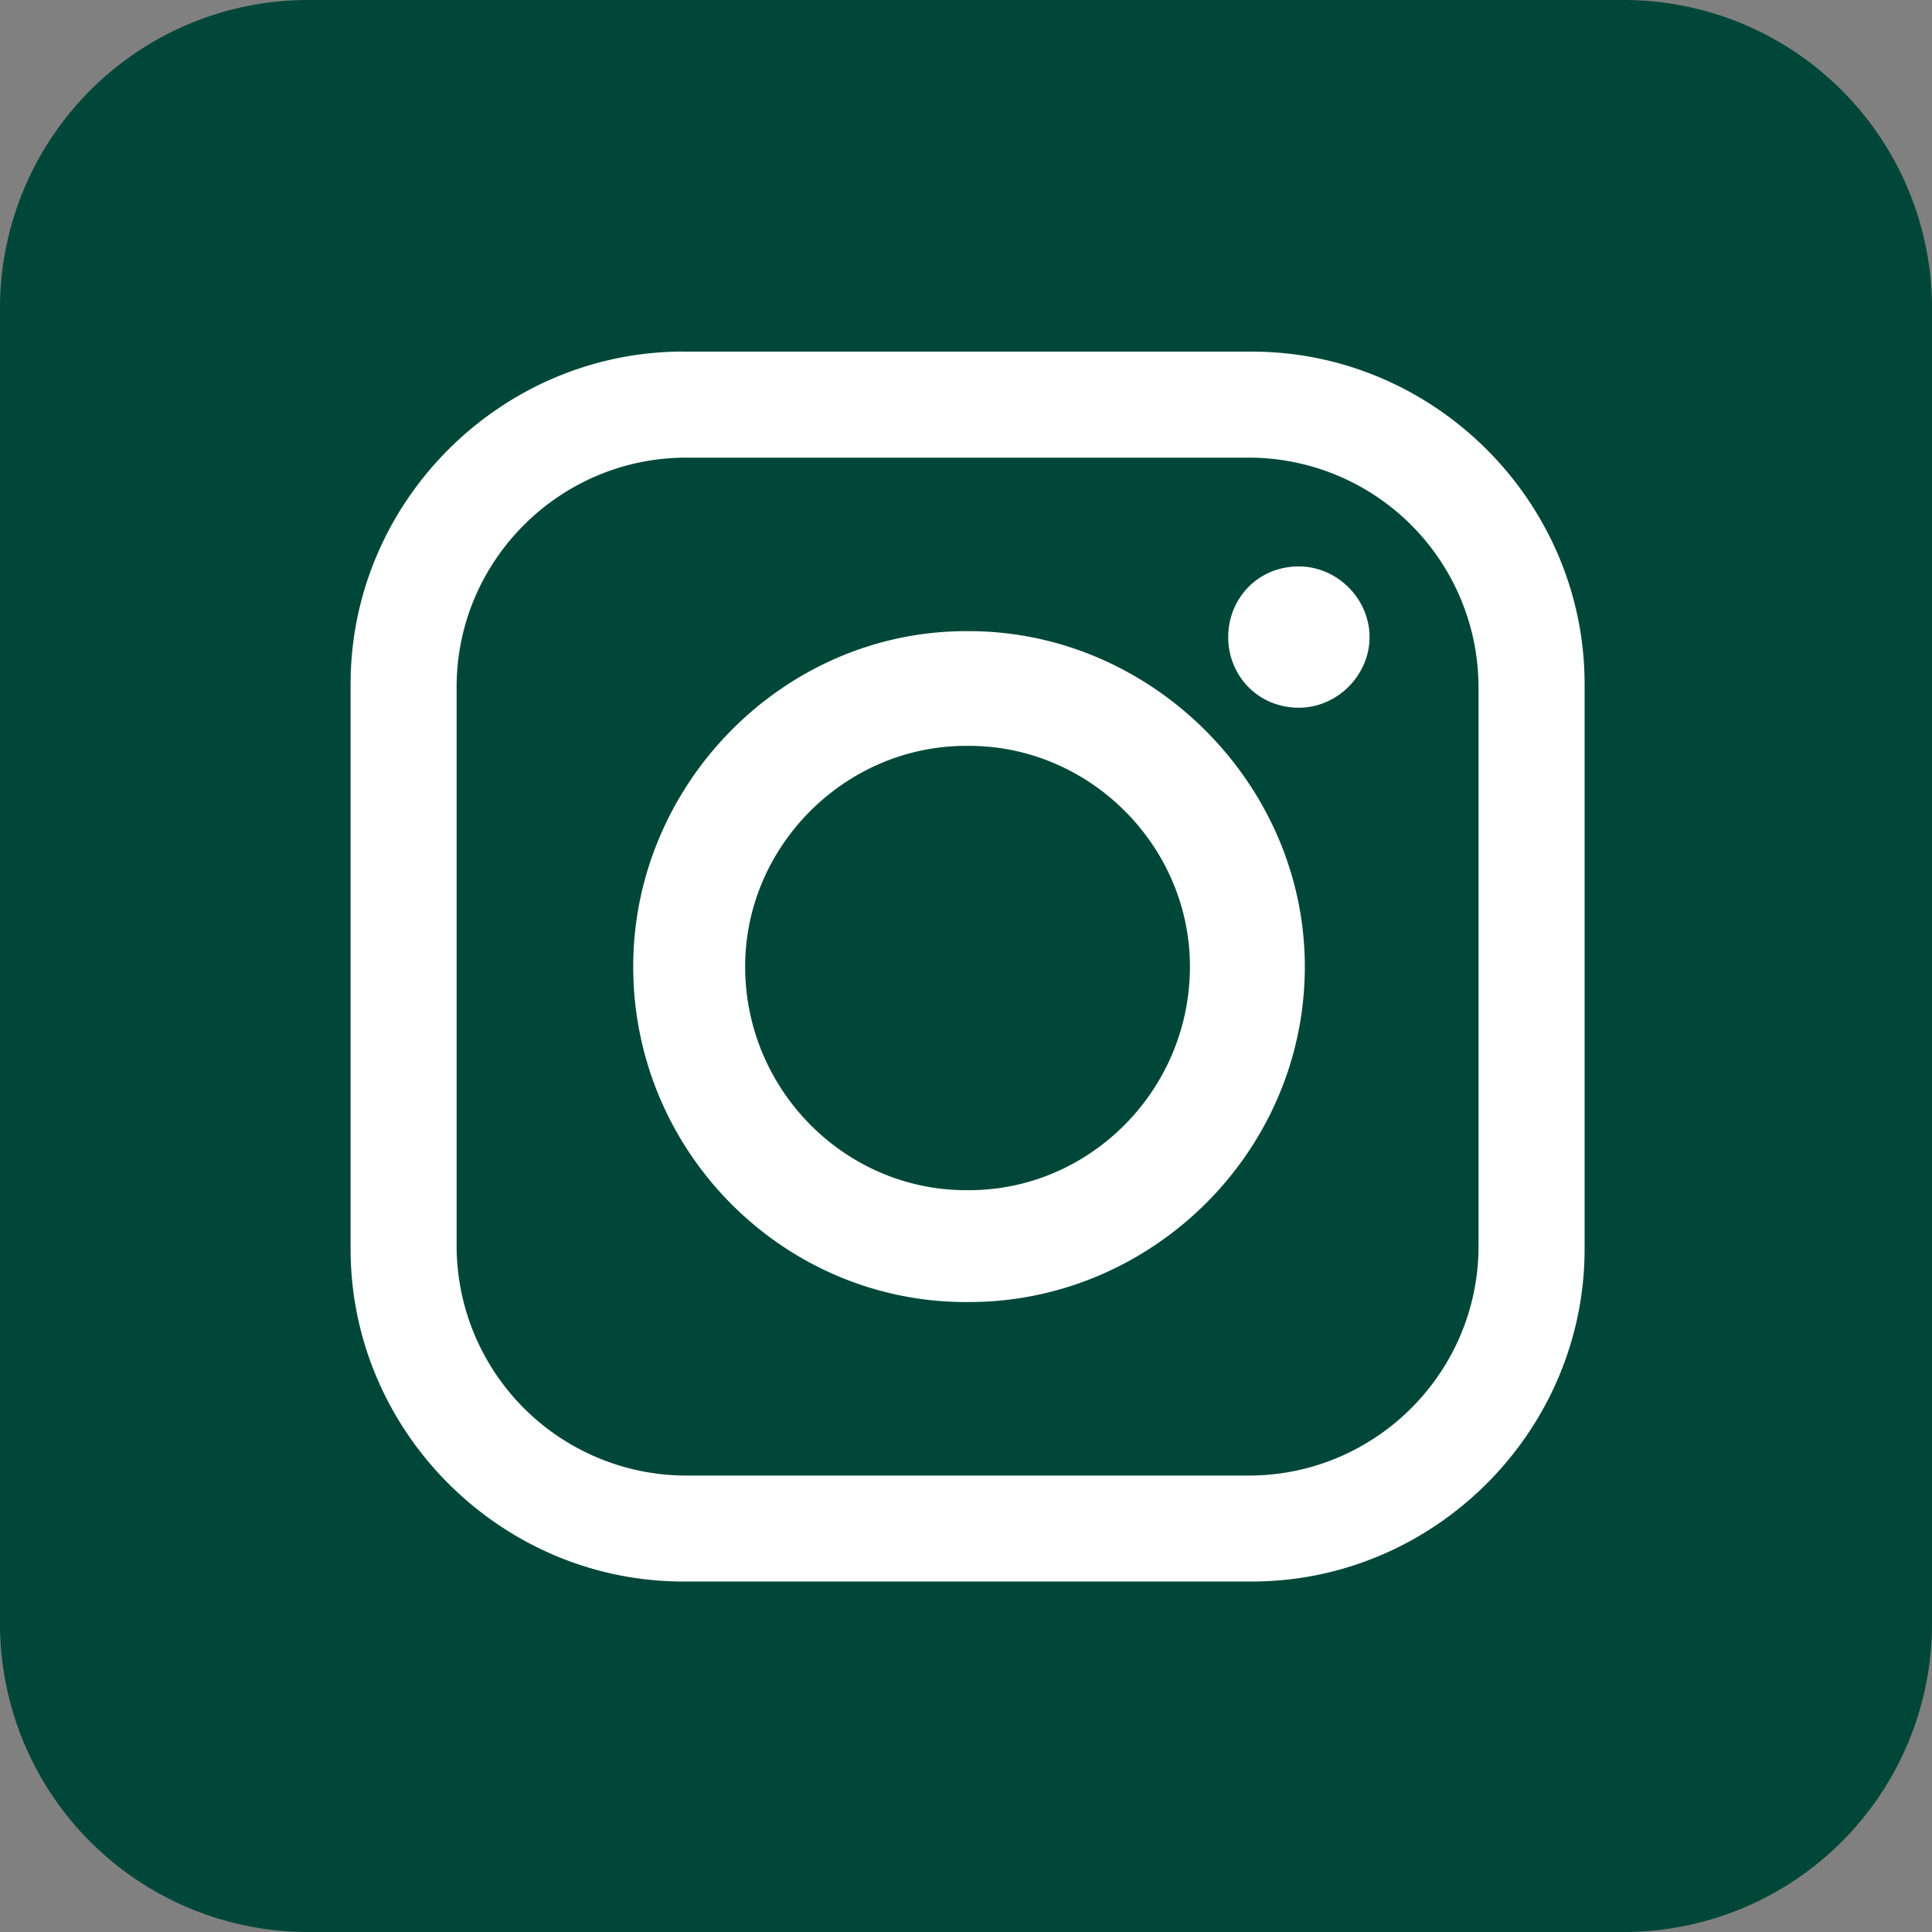
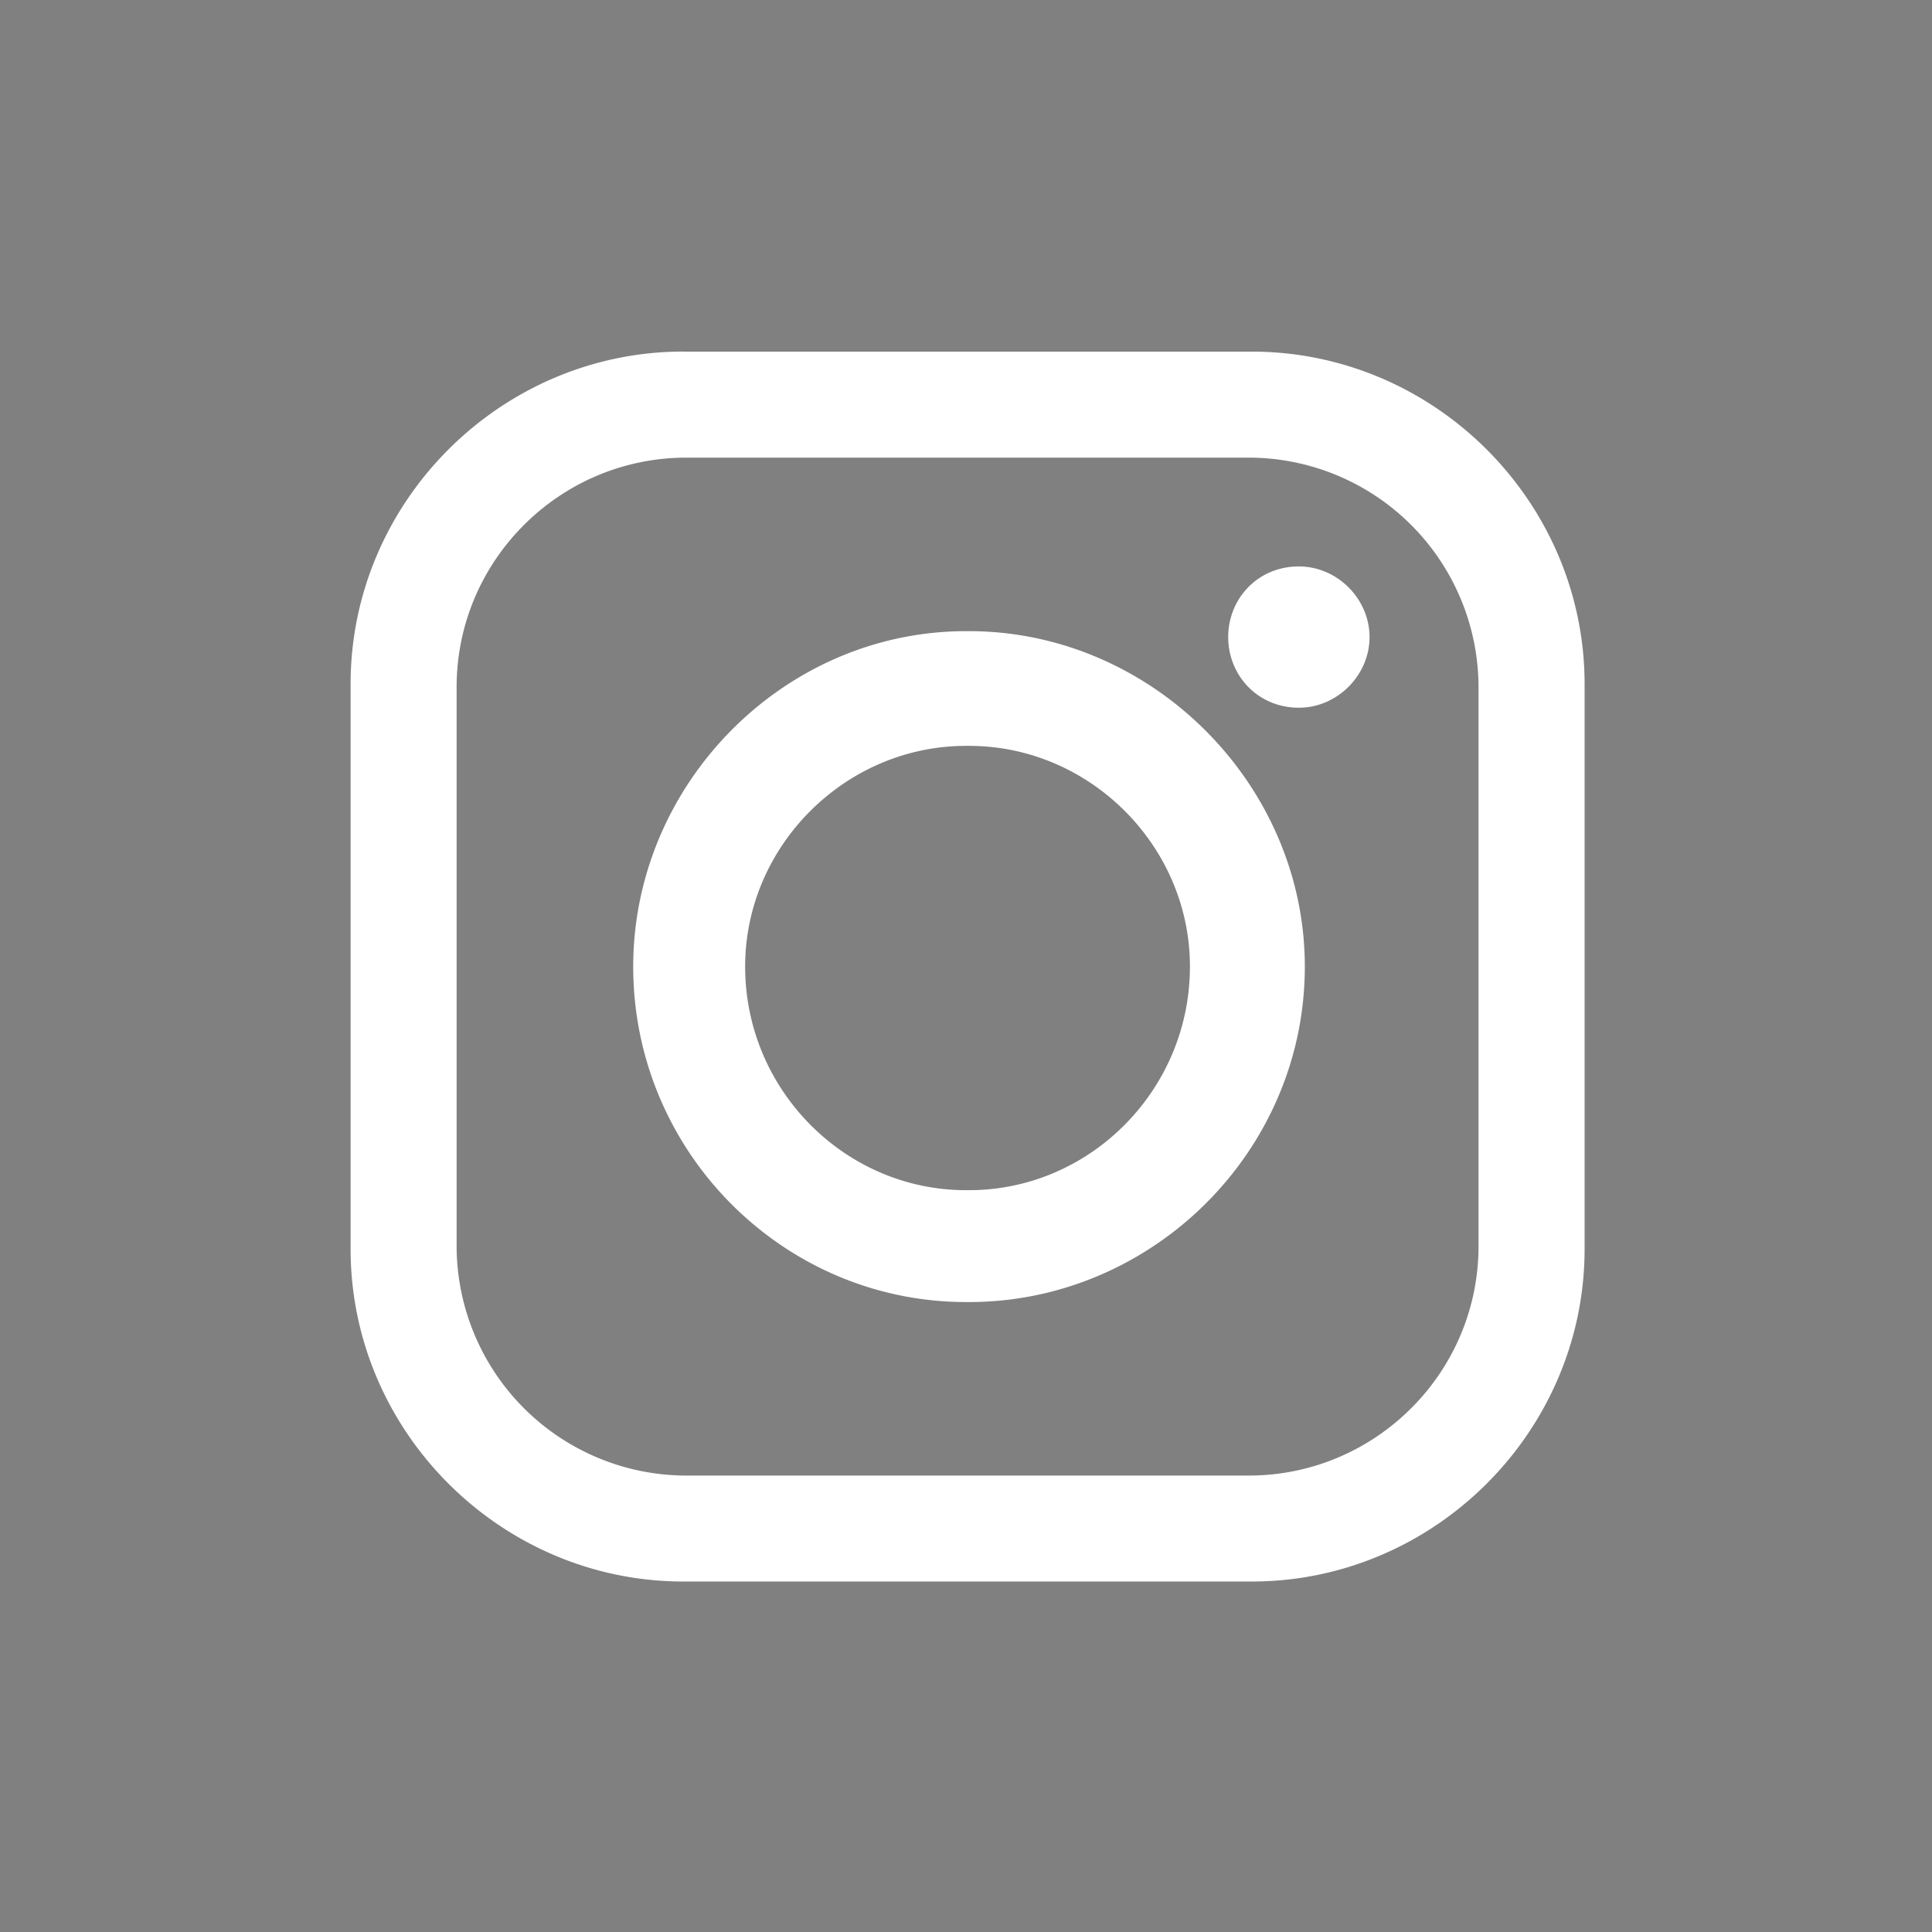
<svg xmlns="http://www.w3.org/2000/svg" width="32" height="32" fill="none">
  <rect width="100%" height="100%" fill="#808080" stroke="none" />
-   <path d="M26.895 0H5.105A5.105 5.105 0 0 0 0 5.105v21.79A5.105 5.105 0 0 0 5.105 32h21.79A5.105 5.105 0 0 0 32 26.895V5.105A5.105 5.105 0 0 0 26.895 0z" fill="#00473A" />
  <path fill-rule="evenodd" clip-rule="evenodd" d="M11.319 5.824h9.415c3.024 0 5.512 2.486 5.512 5.507v9.357c0 3.021-2.488 5.507-5.512 5.507h-9.415c-3.025 0-5.512-2.486-5.512-5.507V11.33c0-3.021 2.487-5.507 5.512-5.507zm10.195 3.558c.634 0 1.17.536 1.17 1.17 0 .633-.536 1.17-1.17 1.17-.683 0-1.171-.537-1.171-1.17 0-.634.487-1.17 1.17-1.17zm-5.512 1.072h.049c3.024 0 5.561 2.535 5.561 5.556 0 3.07-2.537 5.556-5.561 5.556H16c-3.024 0-5.512-2.485-5.512-5.556 0-3.021 2.488-5.556 5.513-5.556zm0 1.9h.049c2 0 3.658 1.657 3.658 3.655 0 2.047-1.658 3.704-3.658 3.704H16c-2 0-3.658-1.657-3.658-3.704 0-1.998 1.659-3.655 3.659-3.655zM11.368 7.58h9.316a3.808 3.808 0 0 1 3.805 3.8v9.26c0 2.095-1.708 3.8-3.805 3.8h-9.316a3.808 3.808 0 0 1-3.805-3.8v-9.26c0-2.095 1.708-3.8 3.805-3.8z" fill="#fff" />
</svg>